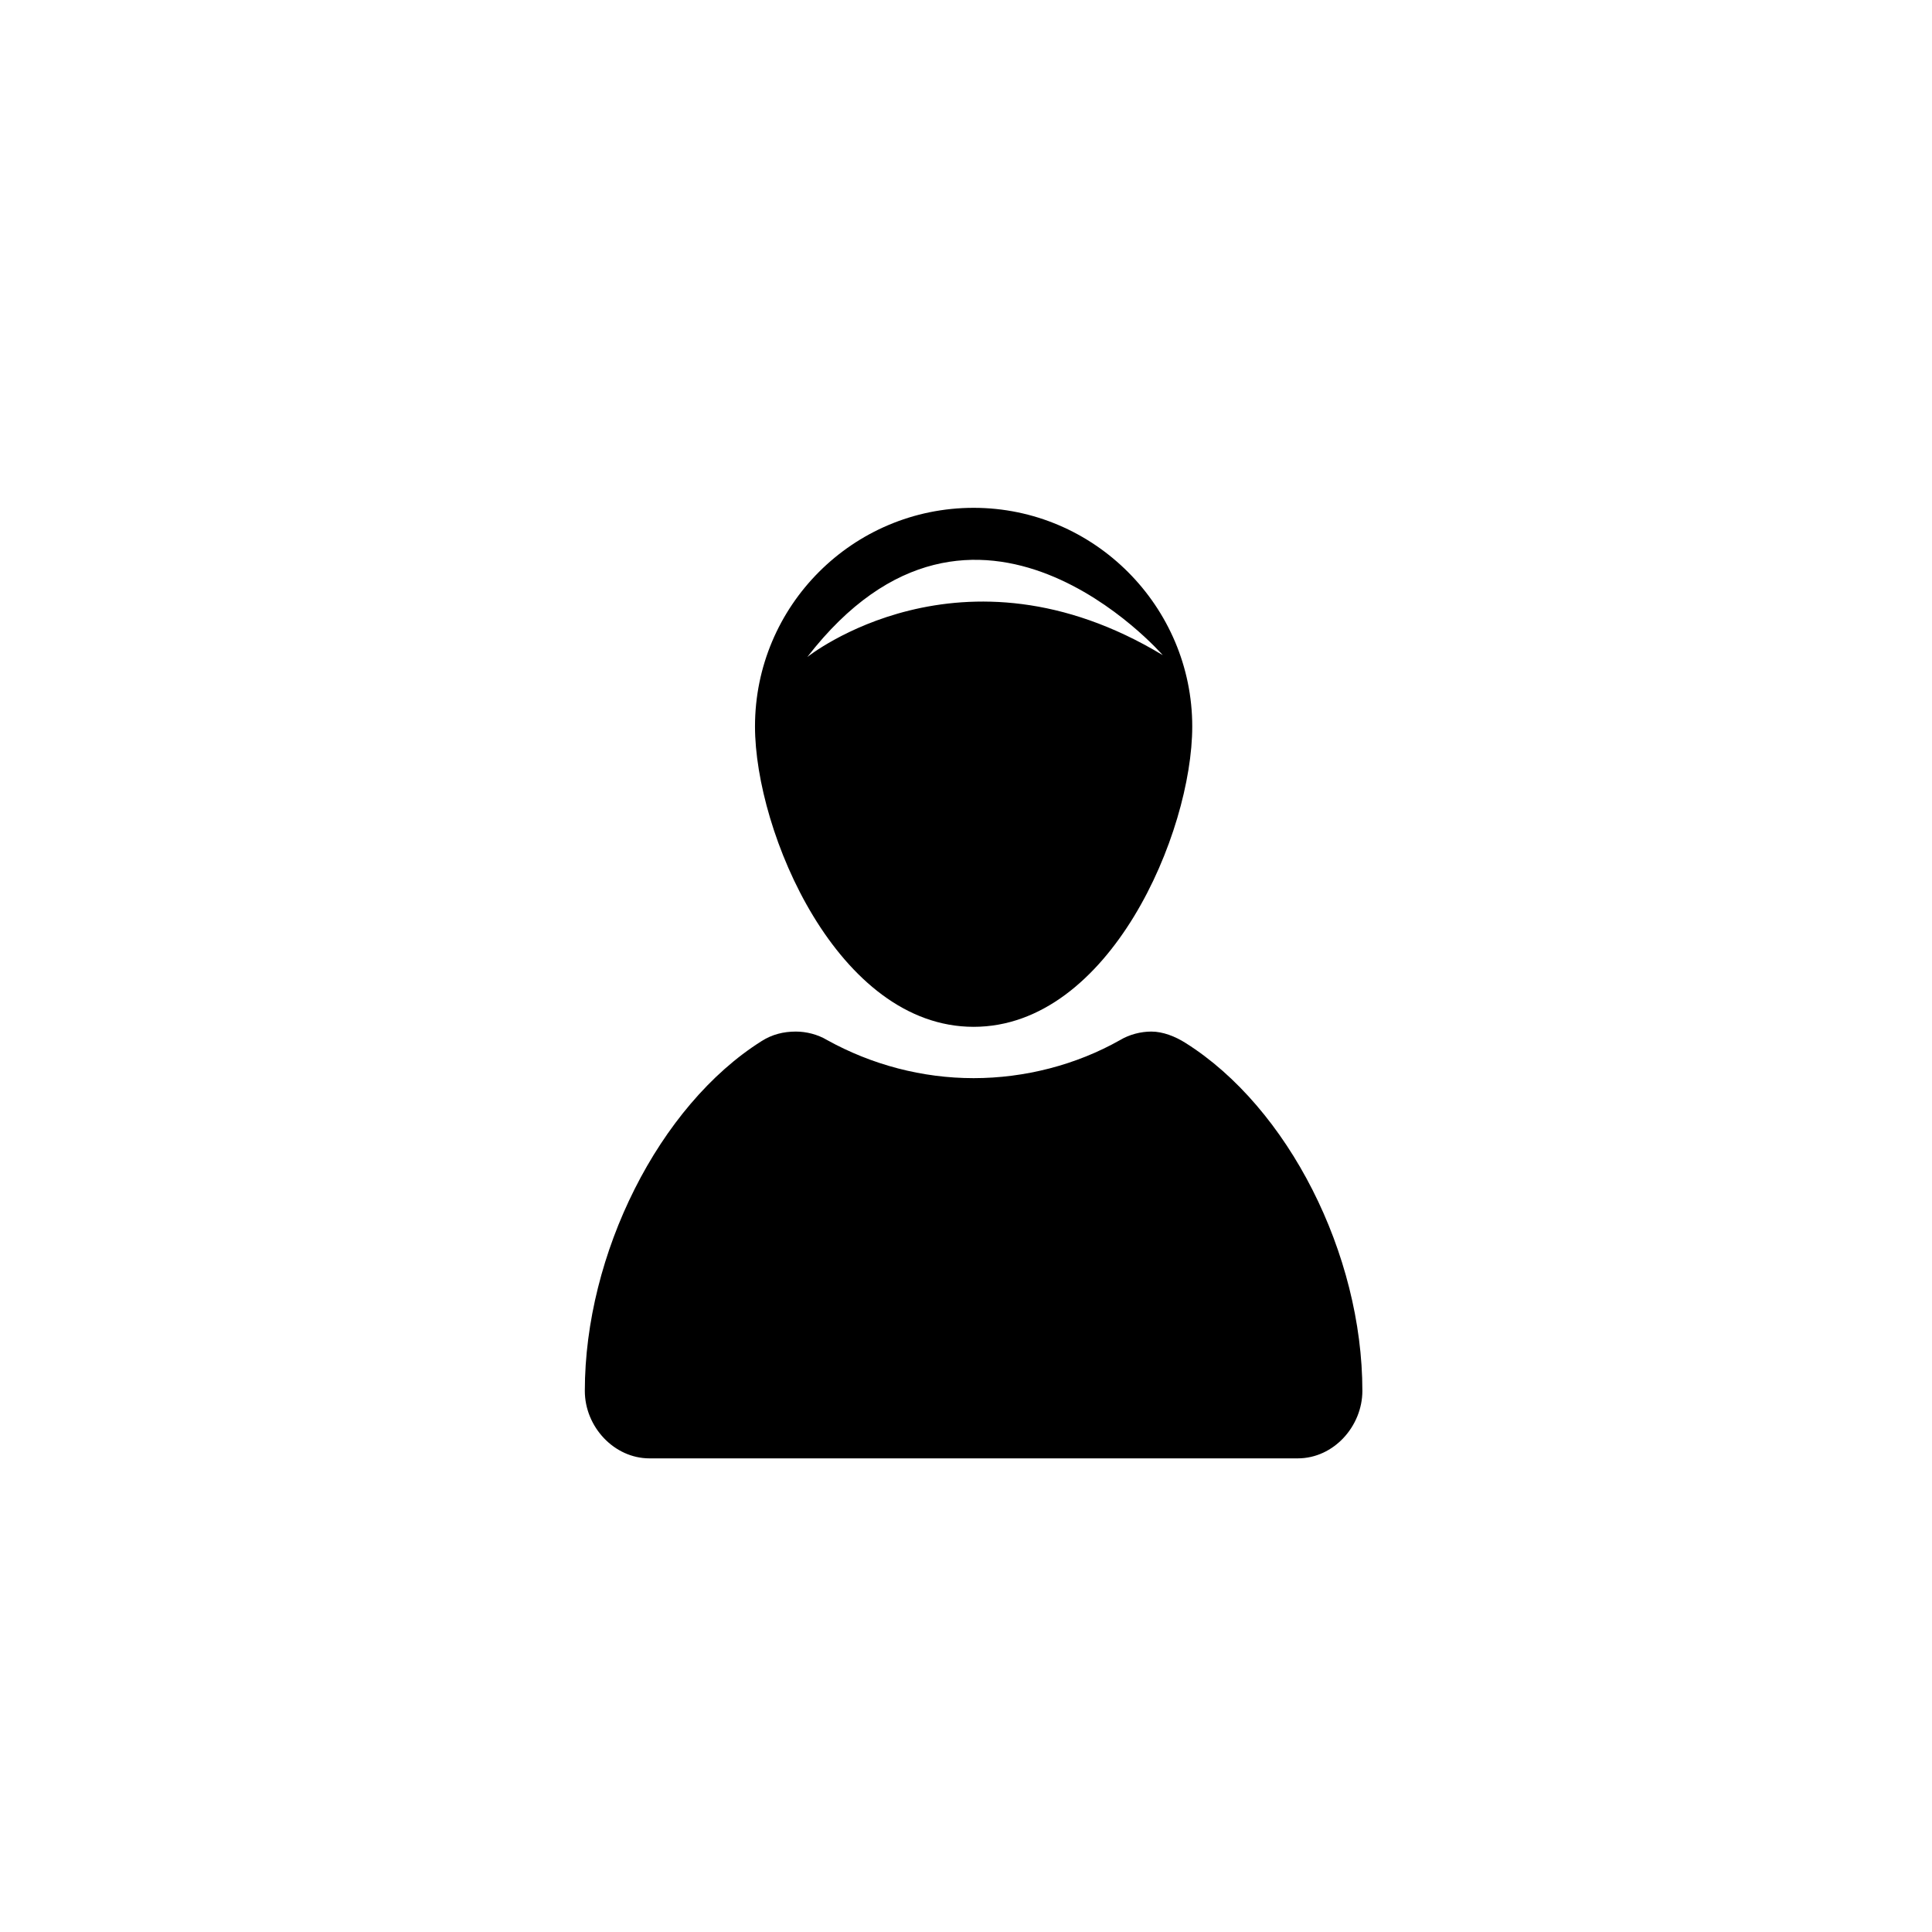
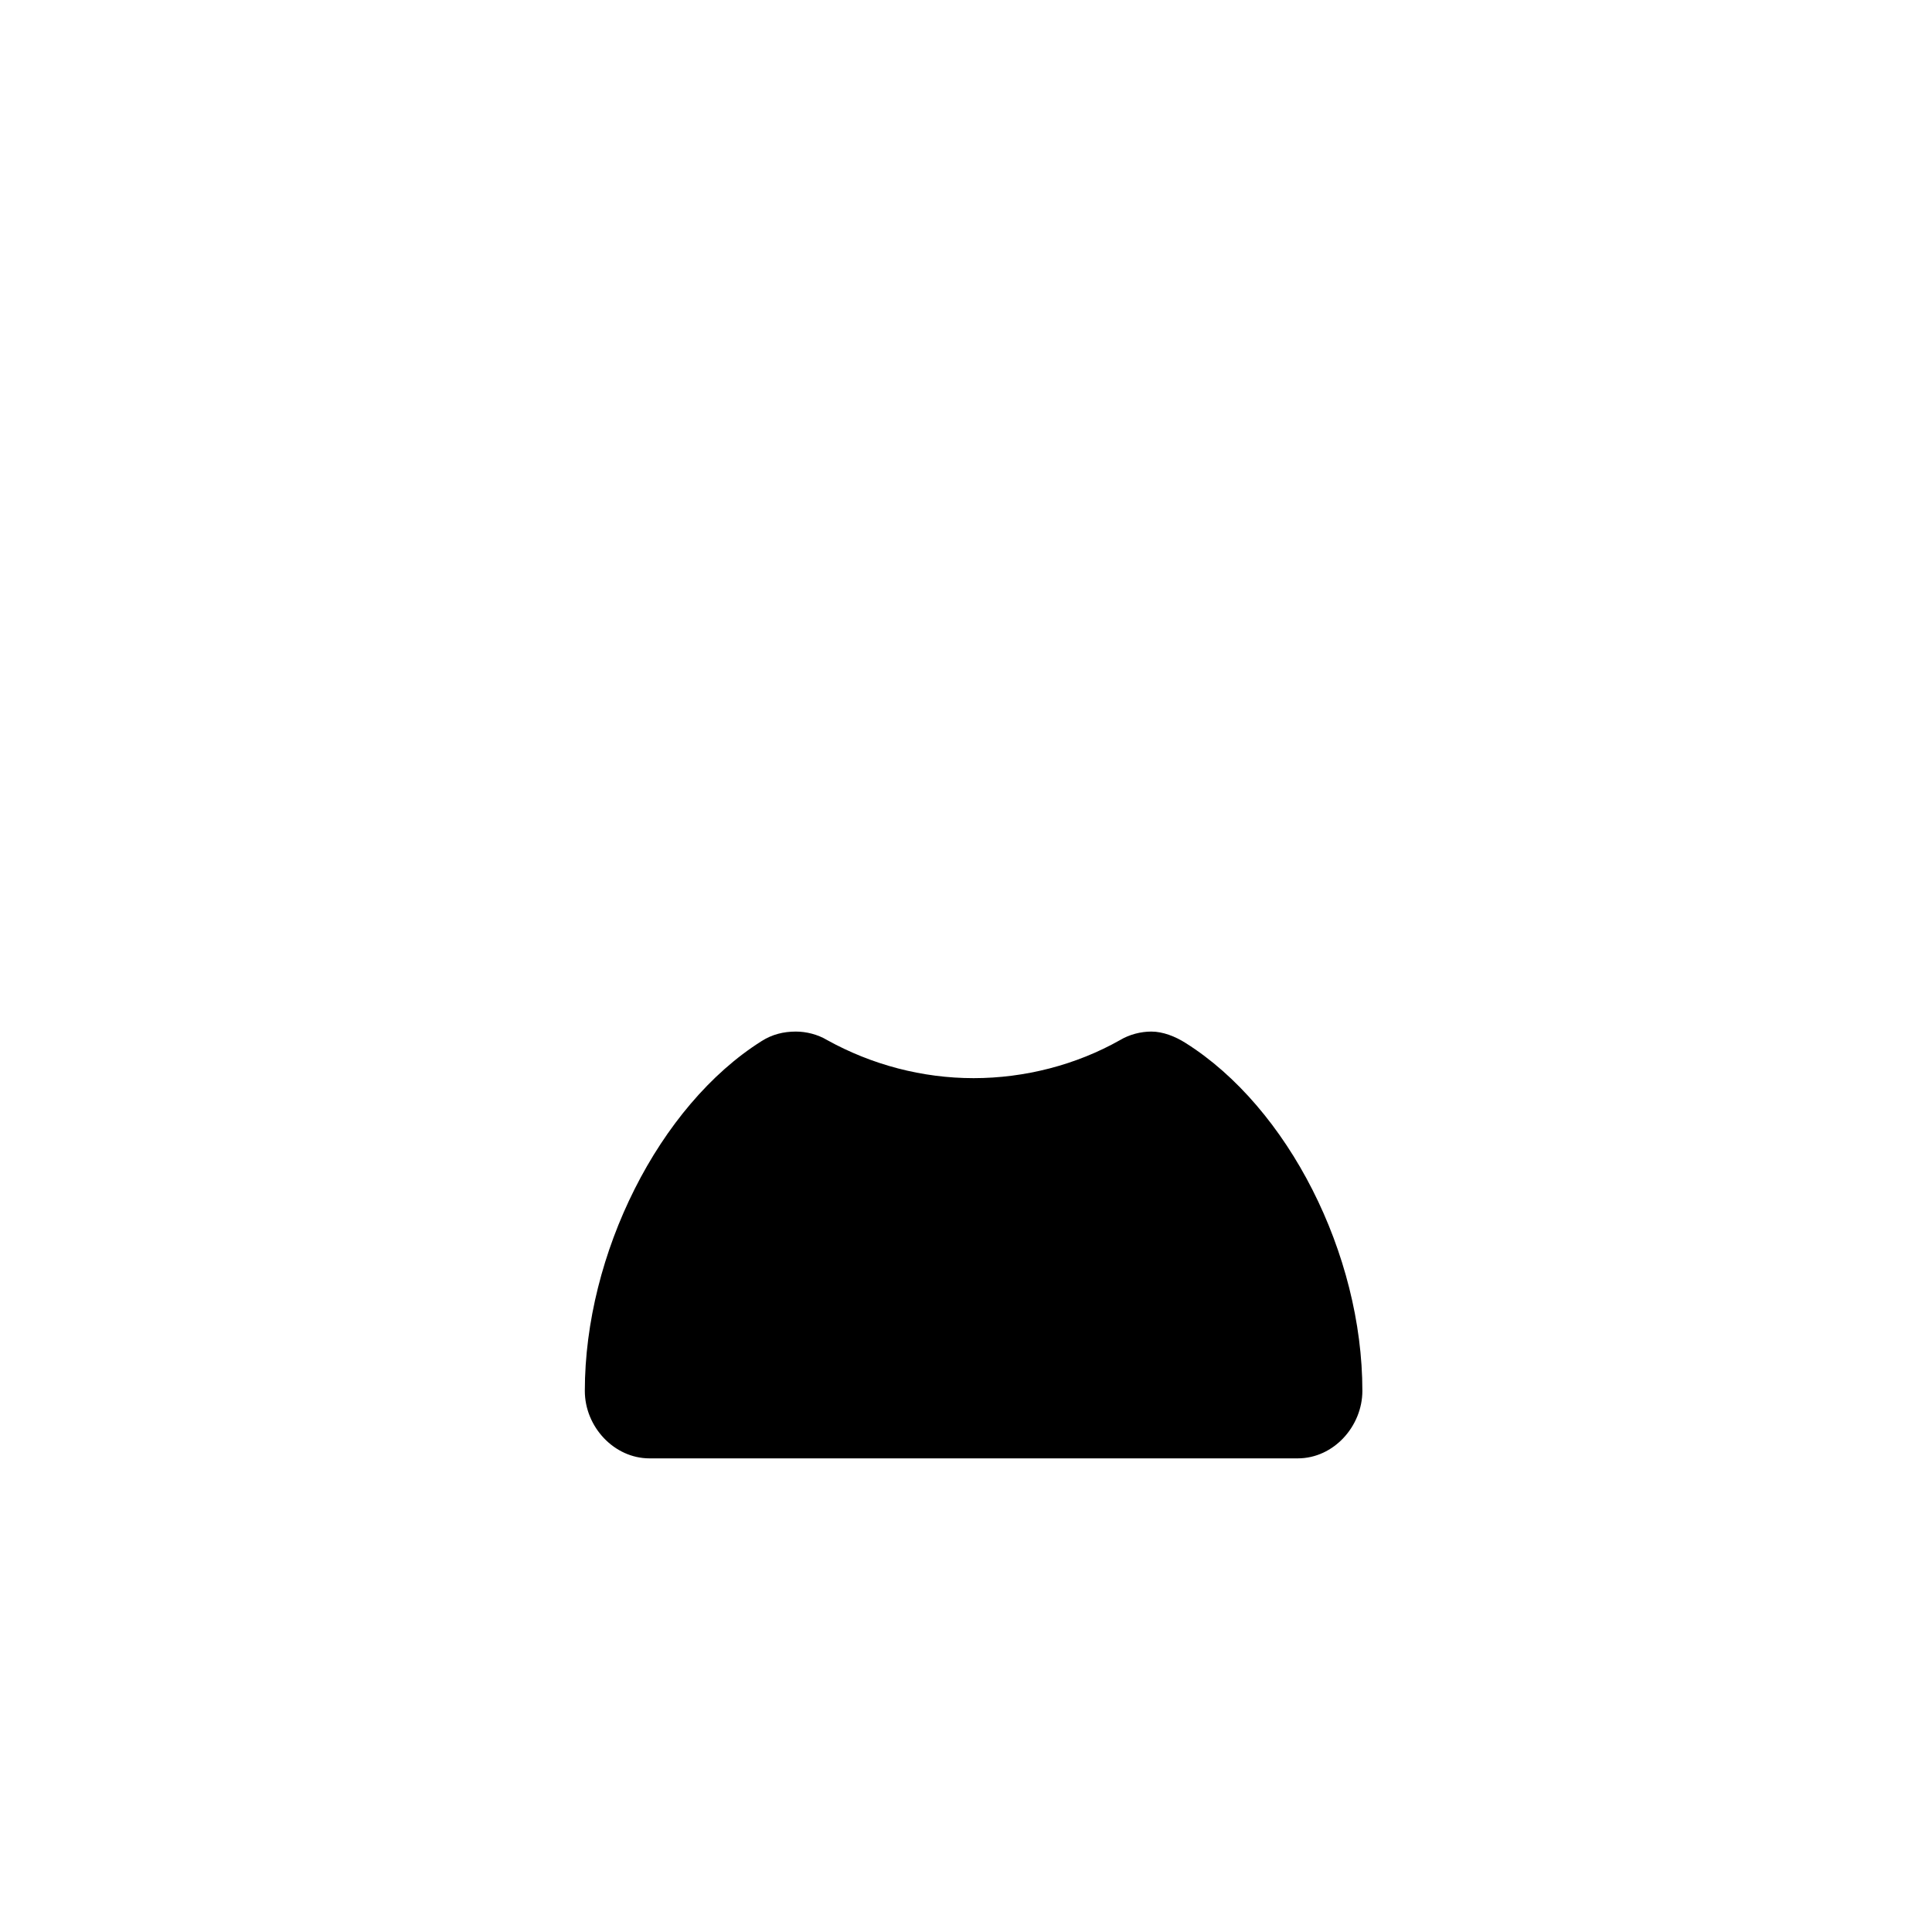
<svg xmlns="http://www.w3.org/2000/svg" fill="#000000" width="800px" height="800px" version="1.1" viewBox="144 144 512 512">
  <g>
    <path d="m458.19 420.4c-2.769-1.762-6.047-3.023-9.07-3.023-2.769 0-5.793 0.754-8.312 2.266-11.586 6.551-25.191 10.078-38.793 10.078-13.602 0-26.953-3.527-38.793-10.078-2.519-1.512-5.543-2.266-8.312-2.266-3.273 0-6.297 0.754-9.07 2.519-27.207 17.129-46.855 56.426-46.855 92.699 0 9.574 7.809 17.887 17.129 17.887h171.8c9.574 0 17.129-8.566 17.129-17.887 0.004-36.273-19.645-75.066-46.852-92.195z" />
-     <path d="m402.02 278.58c-31.992 0-57.938 25.945-57.938 57.938 0 27.961 21.914 79.602 57.938 79.602s57.938-51.387 57.938-79.602c0-31.742-25.949-57.938-57.938-57.938zm-44.086 39.547c44.586-57.688 94.211-0.504 94.211-0.504-53.402-32.242-94.211 0.504-94.211 0.504z" />
  </g>
</svg>